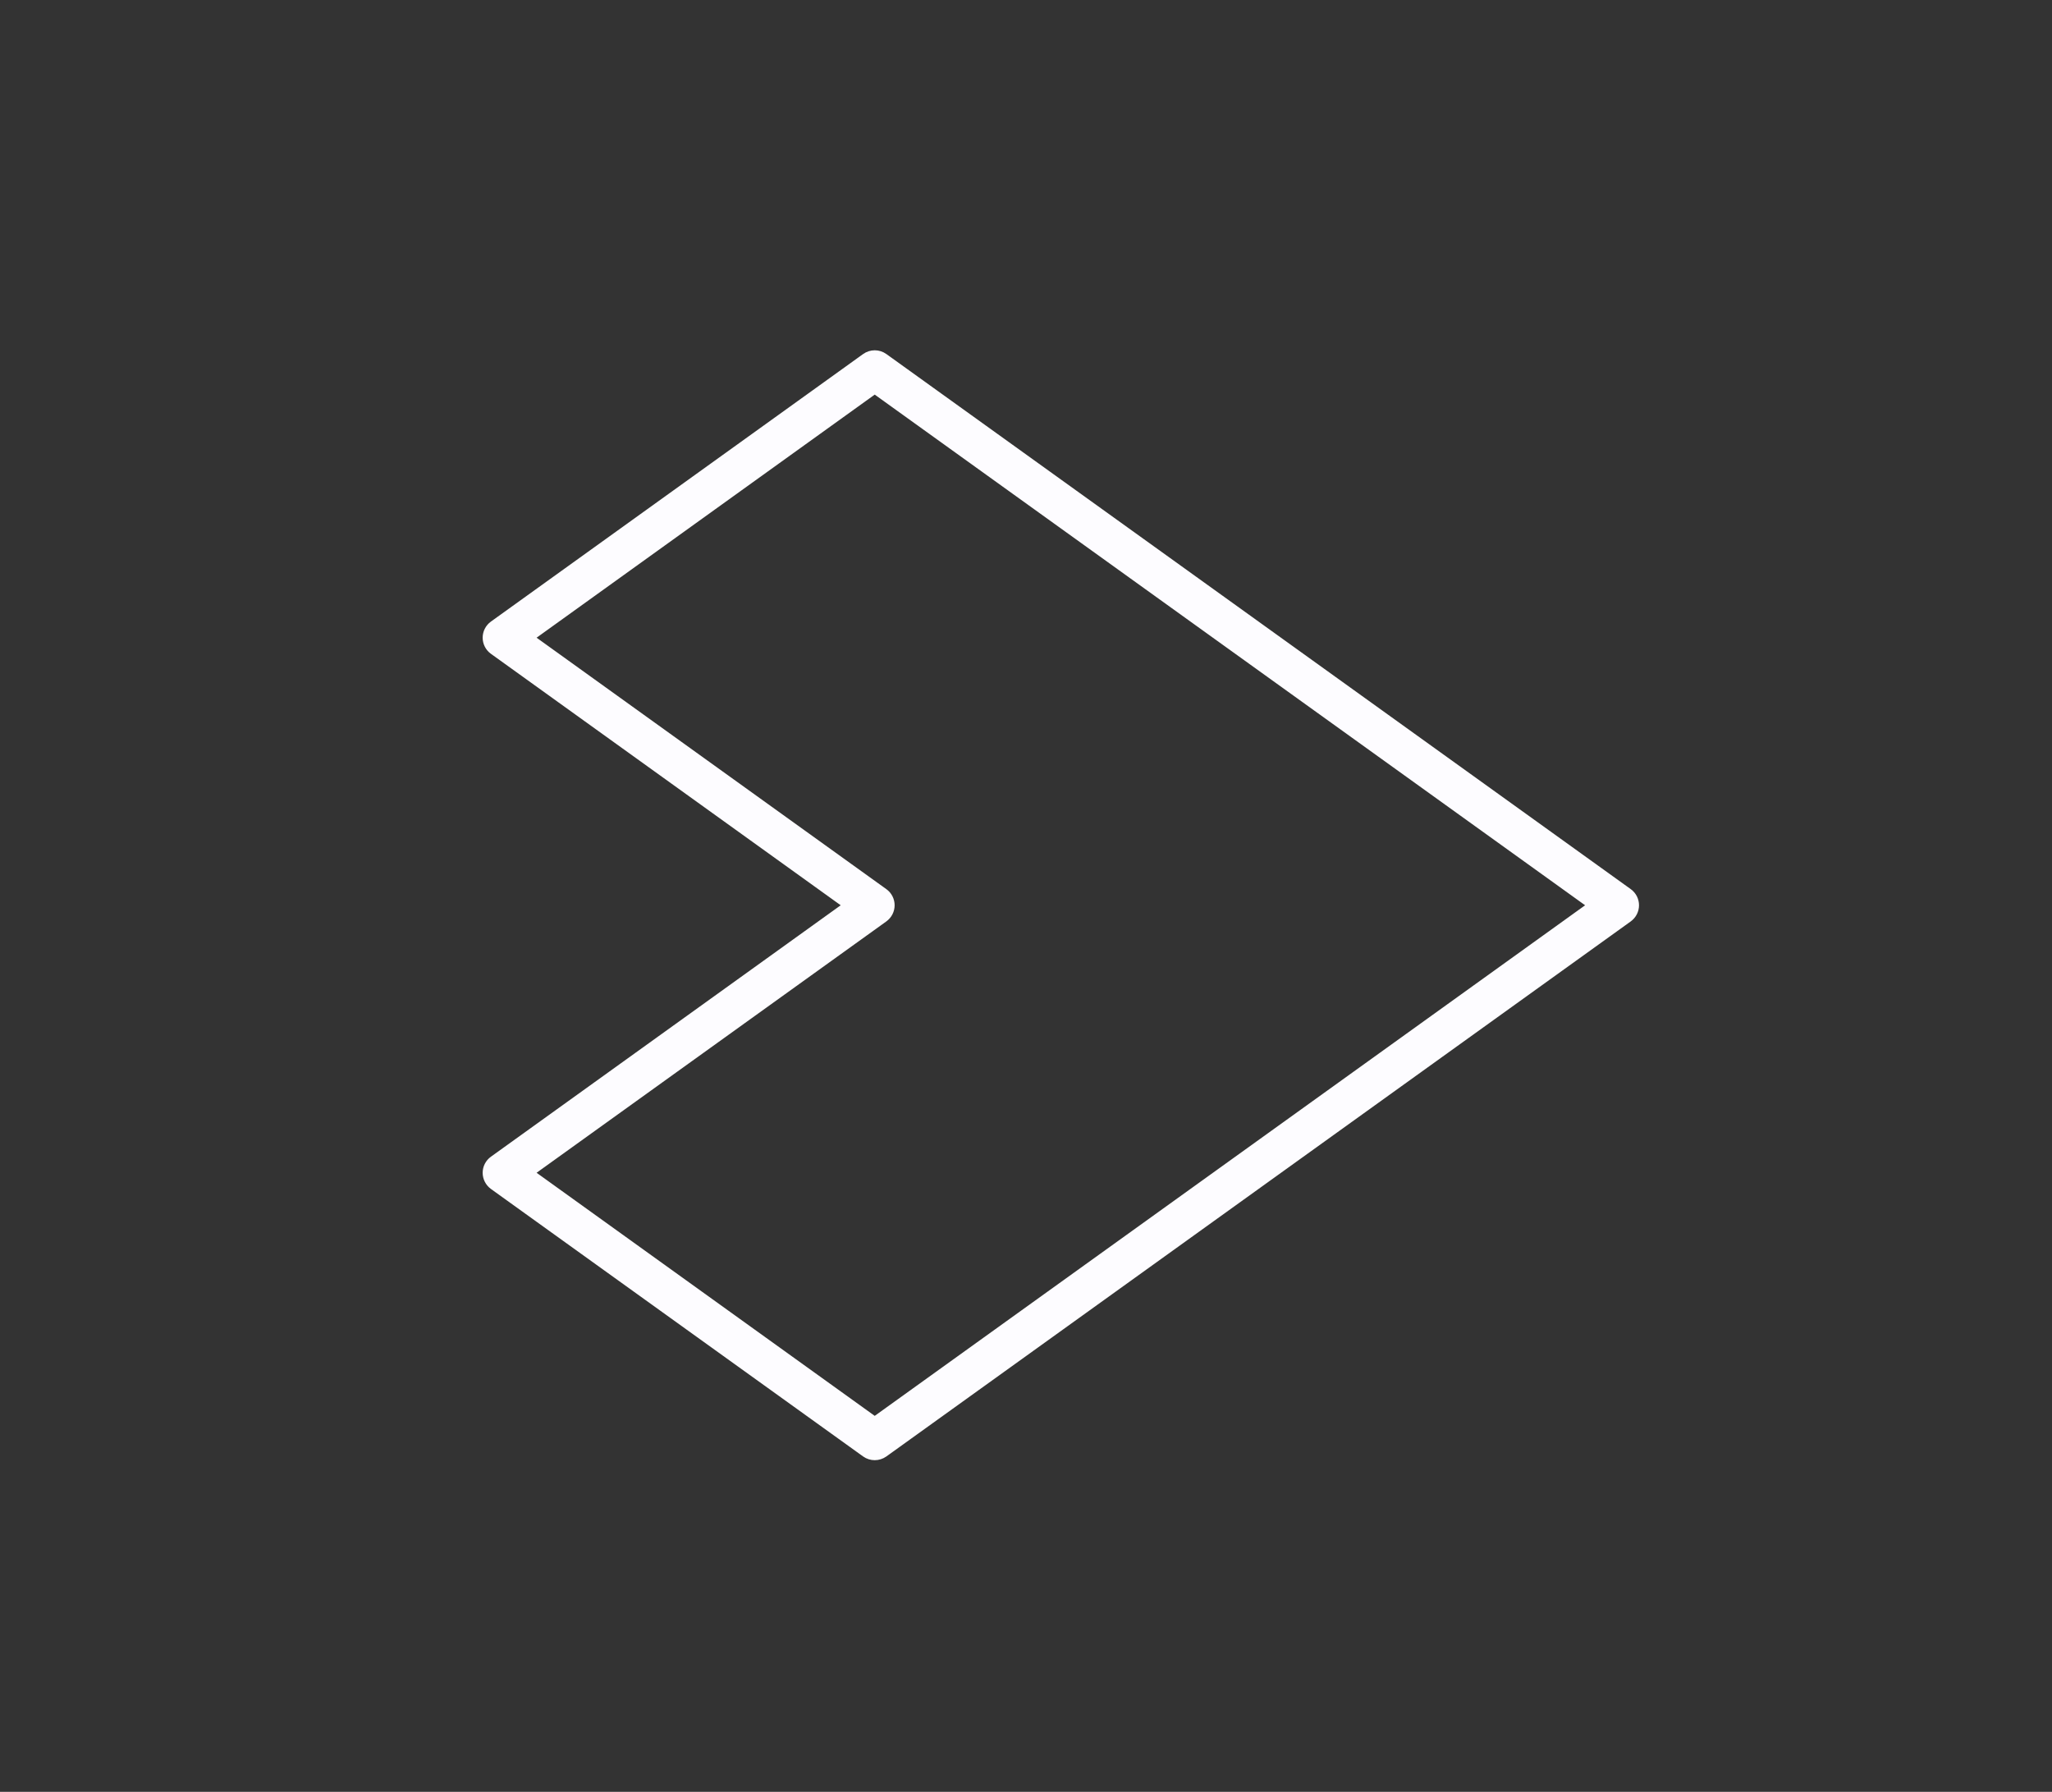
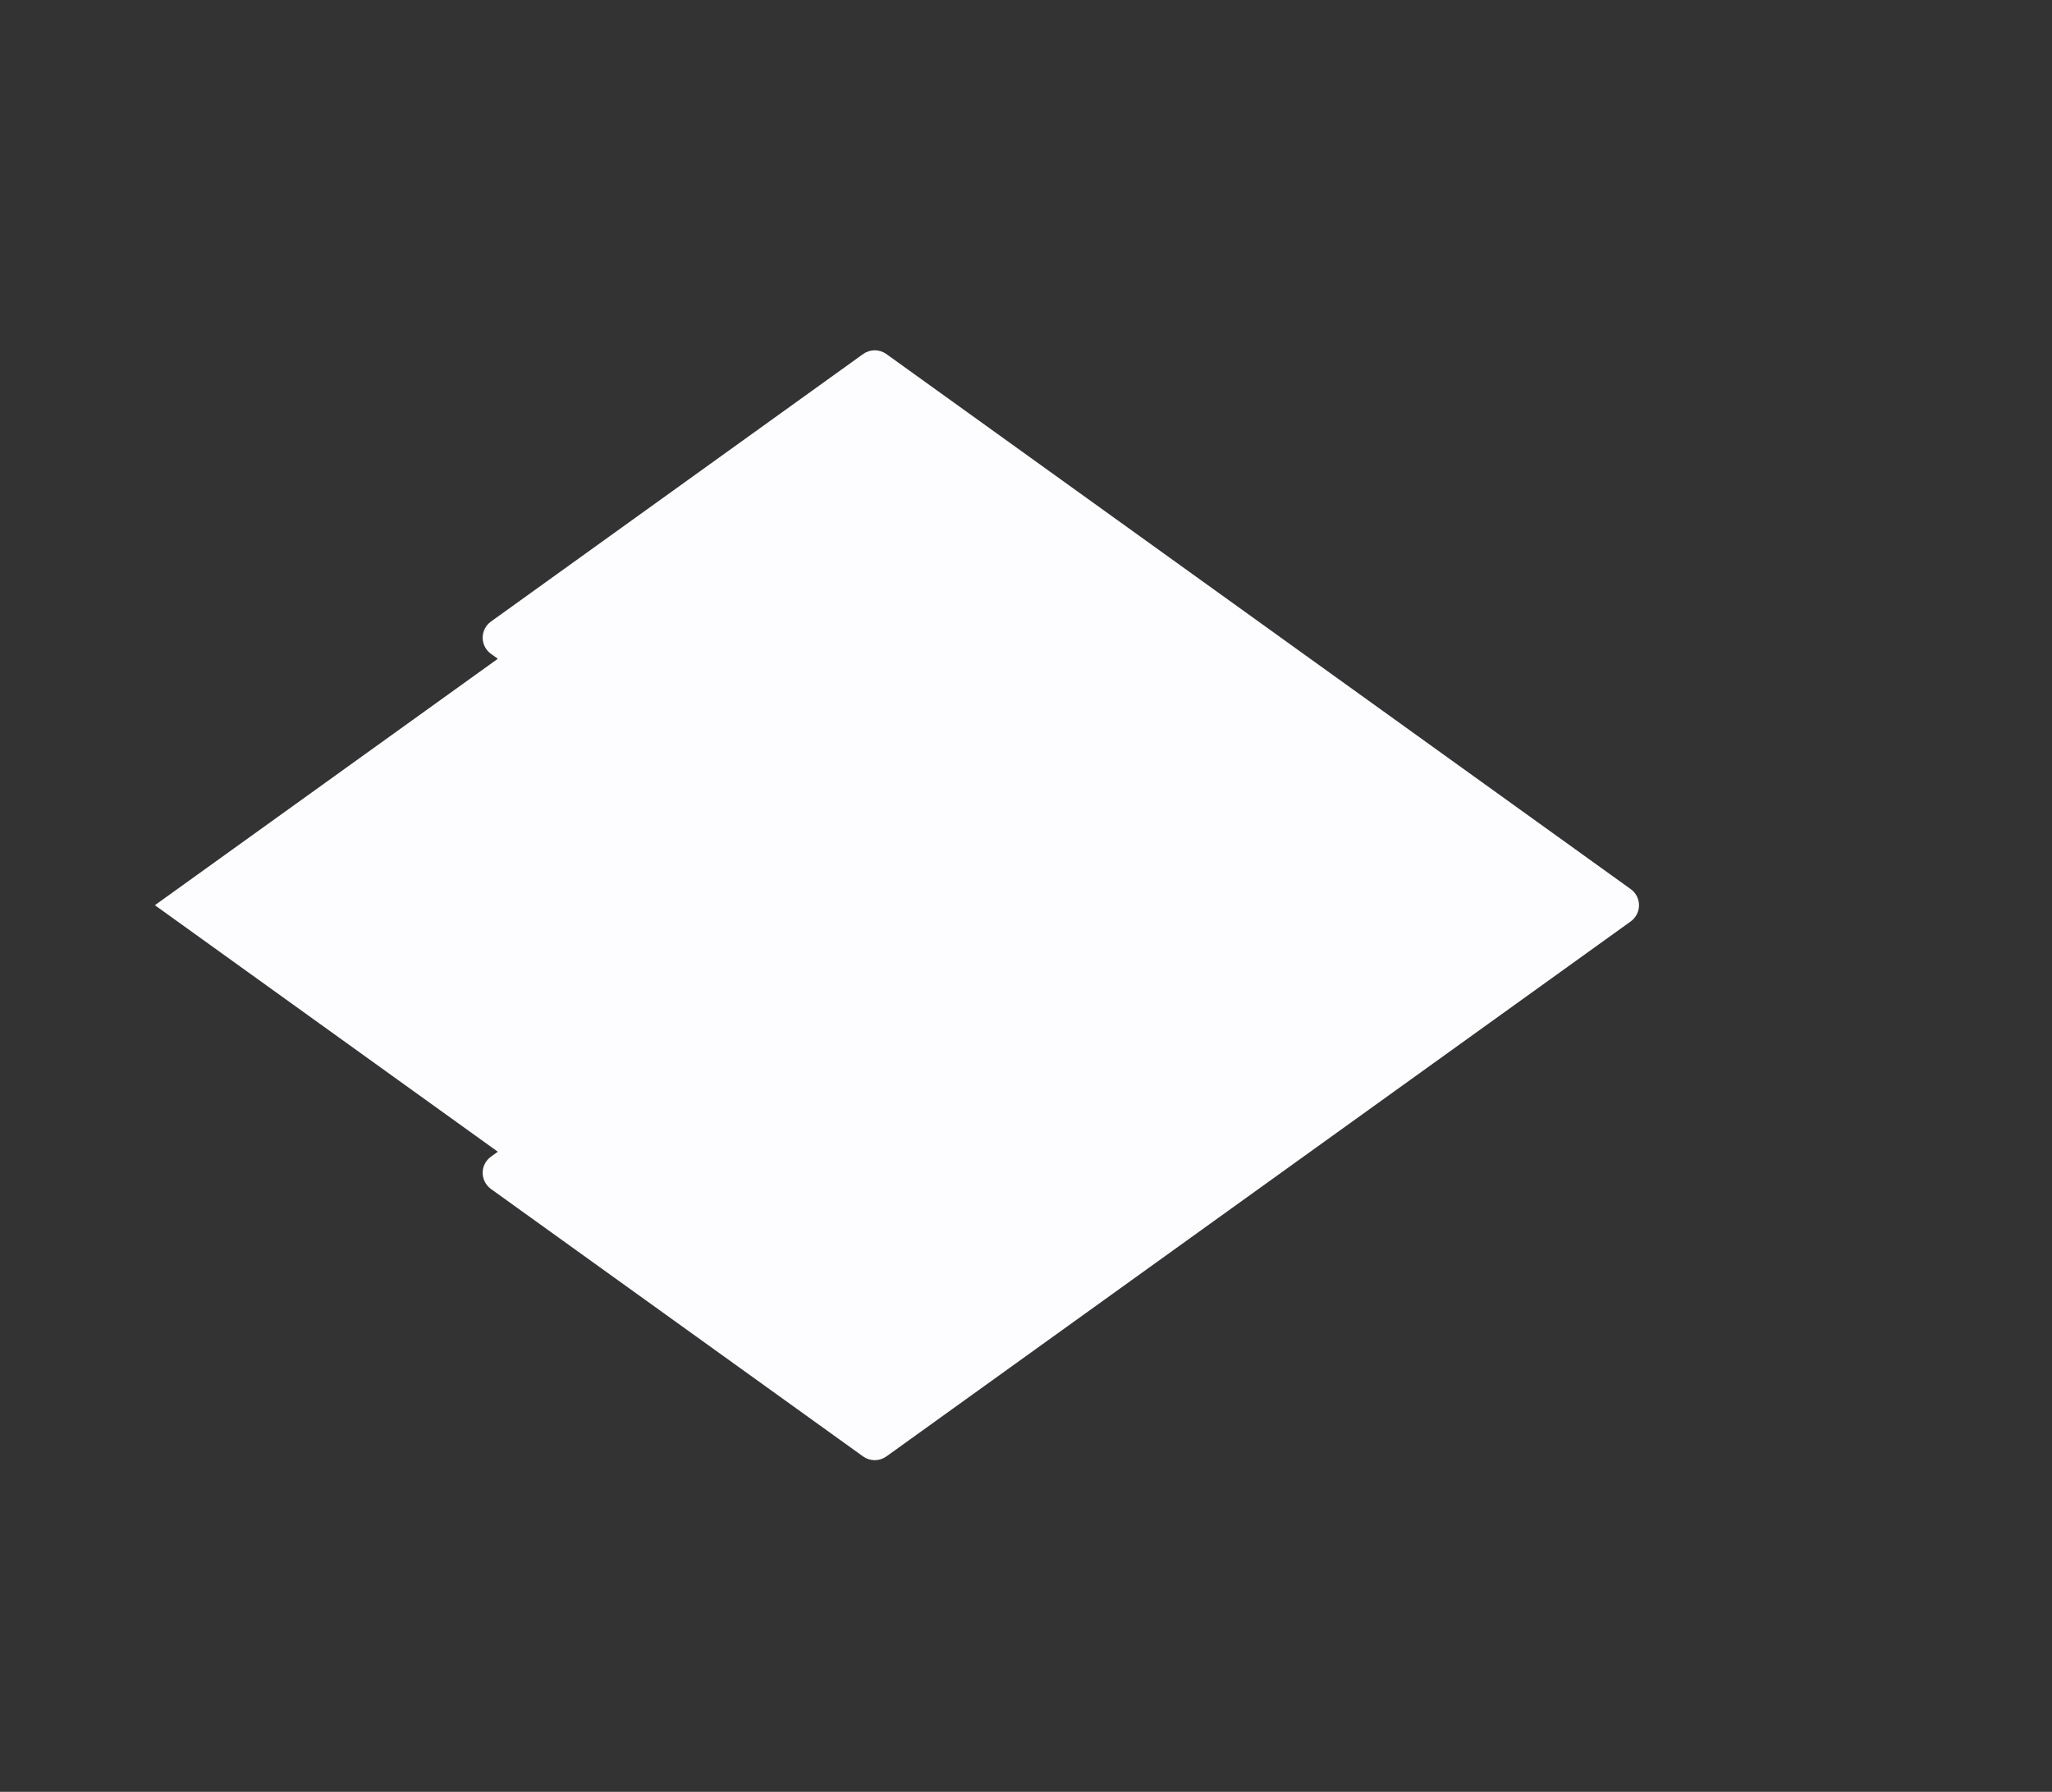
<svg xmlns="http://www.w3.org/2000/svg" version="1.1" id="Capa_1" x="0px" y="0px" width="186px" height="162.4px" viewBox="0 0 186 162.4" enable-background="new 0 0 186 162.4" xml:space="preserve">
  <rect x="0" y="0" width="186" height="162.4" fill="#333333" stroke="none" />
  <g display="none">
    <polygon display="inline" fill="#DF942F" points="114.2,55.8 114.2,106.6 149.4,81.2  " />
    <polygon display="inline" fill="#EDBD2F" points="114.2,55.8 114.2,106.6 79,81.2  " />
    <polygon display="inline" fill="#4E8820" points="79,30.4 79,81.2 114.2,55.8  " />
    <polygon display="inline" fill="#96DB00" points="79,30.4 79,81.2 43.7,55.8  " />
-     <polygon display="inline" fill="#5A98D8" points="79,81.2 79,131.9 114.2,106.6  " />
    <polygon display="inline" fill="#83C3F8" points="79,81.2 79,131.9 43.7,106.6  " />
  </g>
  <g id="EVOLUTIVO_REBRANDING_DESKTOP">
    <g id="REBRANDING_LOTIPO_A3P" transform="translate(-224, -276)">
      <g id="NEOX_CHANNEL" transform="translate(217, 269)">
-         <path id="Fill-1" fill="#FDFCFF" stroke="#FDFCFF" stroke-width="0.5" d="M55.21,113.292l31.078,22.341l64.82-46.585     l-64.82-46.591L55.21,64.797L87.197,87.79c0.405,0.29,0.645,0.758,0.645,1.258c0,0.499-0.24,0.962-0.645,1.258L55.21,113.292z      M86.288,139.091c-0.318,0-0.637-0.097-0.906-0.29l-33.737-24.245C51.24,114.26,51,113.791,51,113.292     c0-0.494,0.24-0.962,0.645-1.253l31.987-22.991L51.645,66.054C51.24,65.762,51,65.294,51,64.797c0-0.499,0.24-0.965,0.645-1.258     l33.737-24.248c0.542-0.39,1.273-0.39,1.815,0l67.476,48.499c0.403,0.29,0.643,0.758,0.643,1.258     c0,0.499-0.239,0.962-0.643,1.258l-67.476,48.495C86.924,138.994,86.606,139.091,86.288,139.091z" />
+         <path id="Fill-1" fill="#FDFCFF" stroke="#FDFCFF" stroke-width="0.5" d="M55.21,113.292l31.078,22.341l-64.82-46.591L55.21,64.797L87.197,87.79c0.405,0.29,0.645,0.758,0.645,1.258c0,0.499-0.24,0.962-0.645,1.258L55.21,113.292z      M86.288,139.091c-0.318,0-0.637-0.097-0.906-0.29l-33.737-24.245C51.24,114.26,51,113.791,51,113.292     c0-0.494,0.24-0.962,0.645-1.253l31.987-22.991L51.645,66.054C51.24,65.762,51,65.294,51,64.797c0-0.499,0.24-0.965,0.645-1.258     l33.737-24.248c0.542-0.39,1.273-0.39,1.815,0l67.476,48.499c0.403,0.29,0.643,0.758,0.643,1.258     c0,0.499-0.239,0.962-0.643,1.258l-67.476,48.495C86.924,138.994,86.606,139.091,86.288,139.091z" />
      </g>
    </g>
  </g>
</svg>